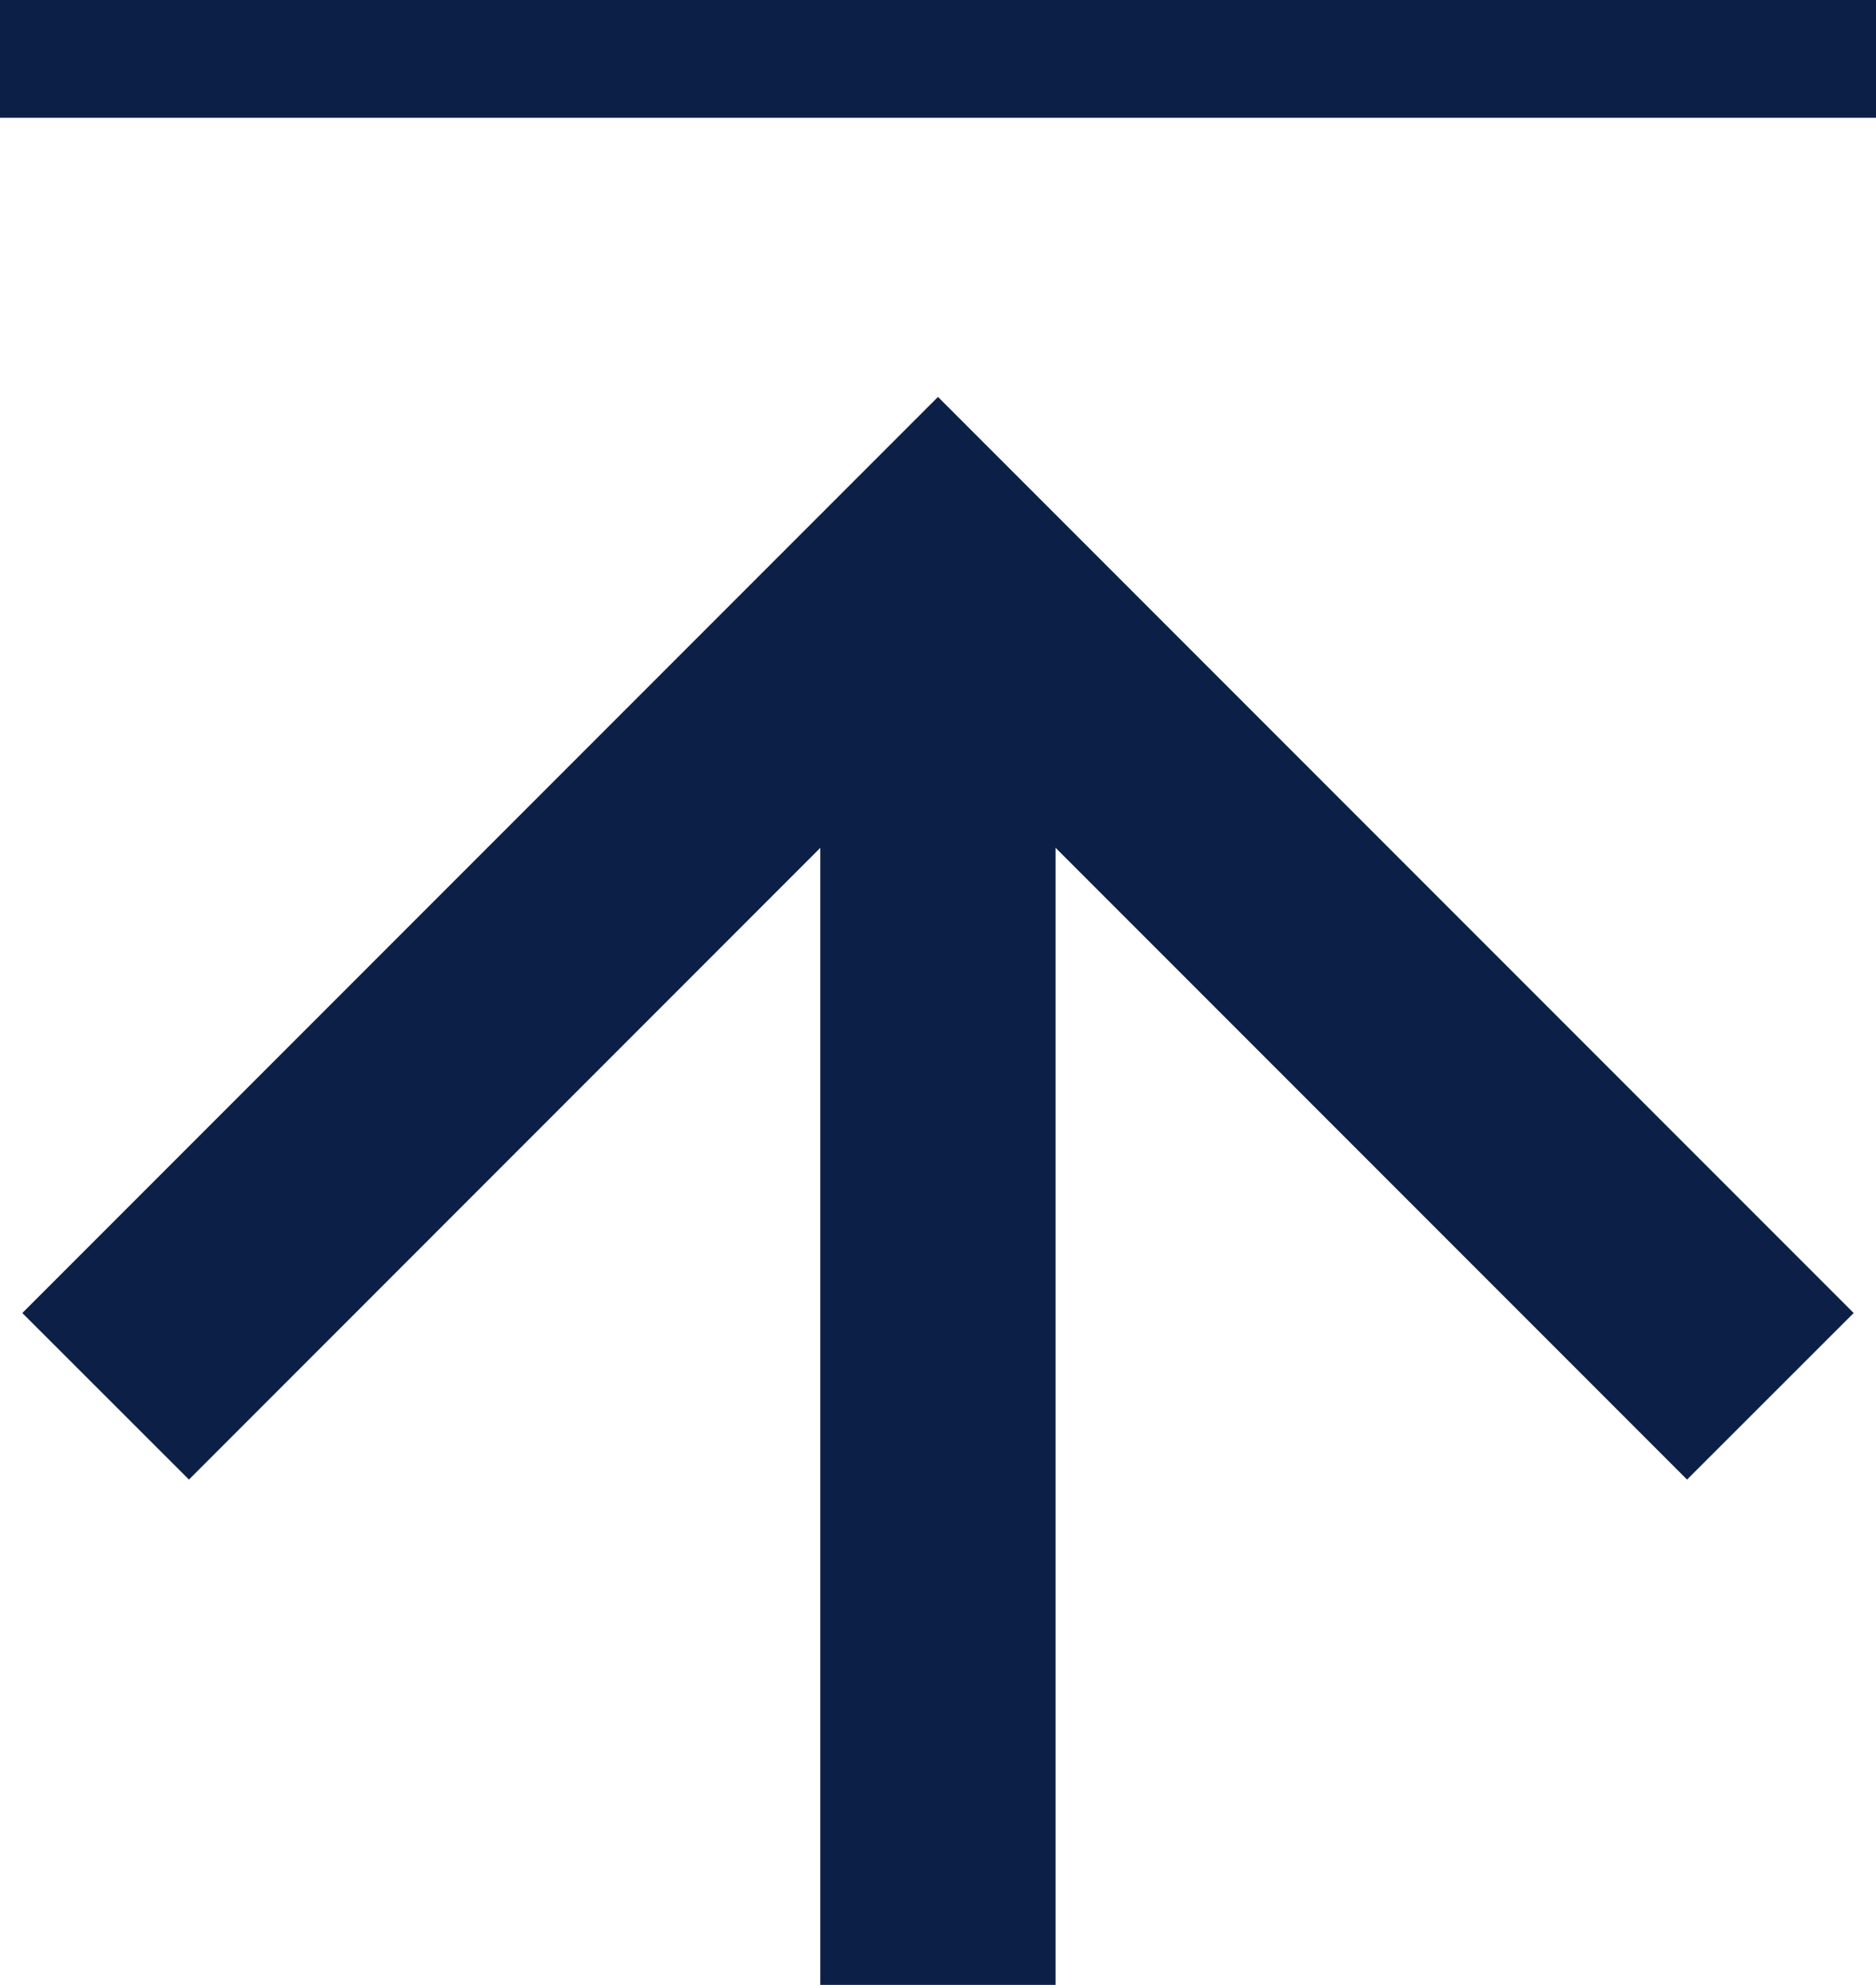
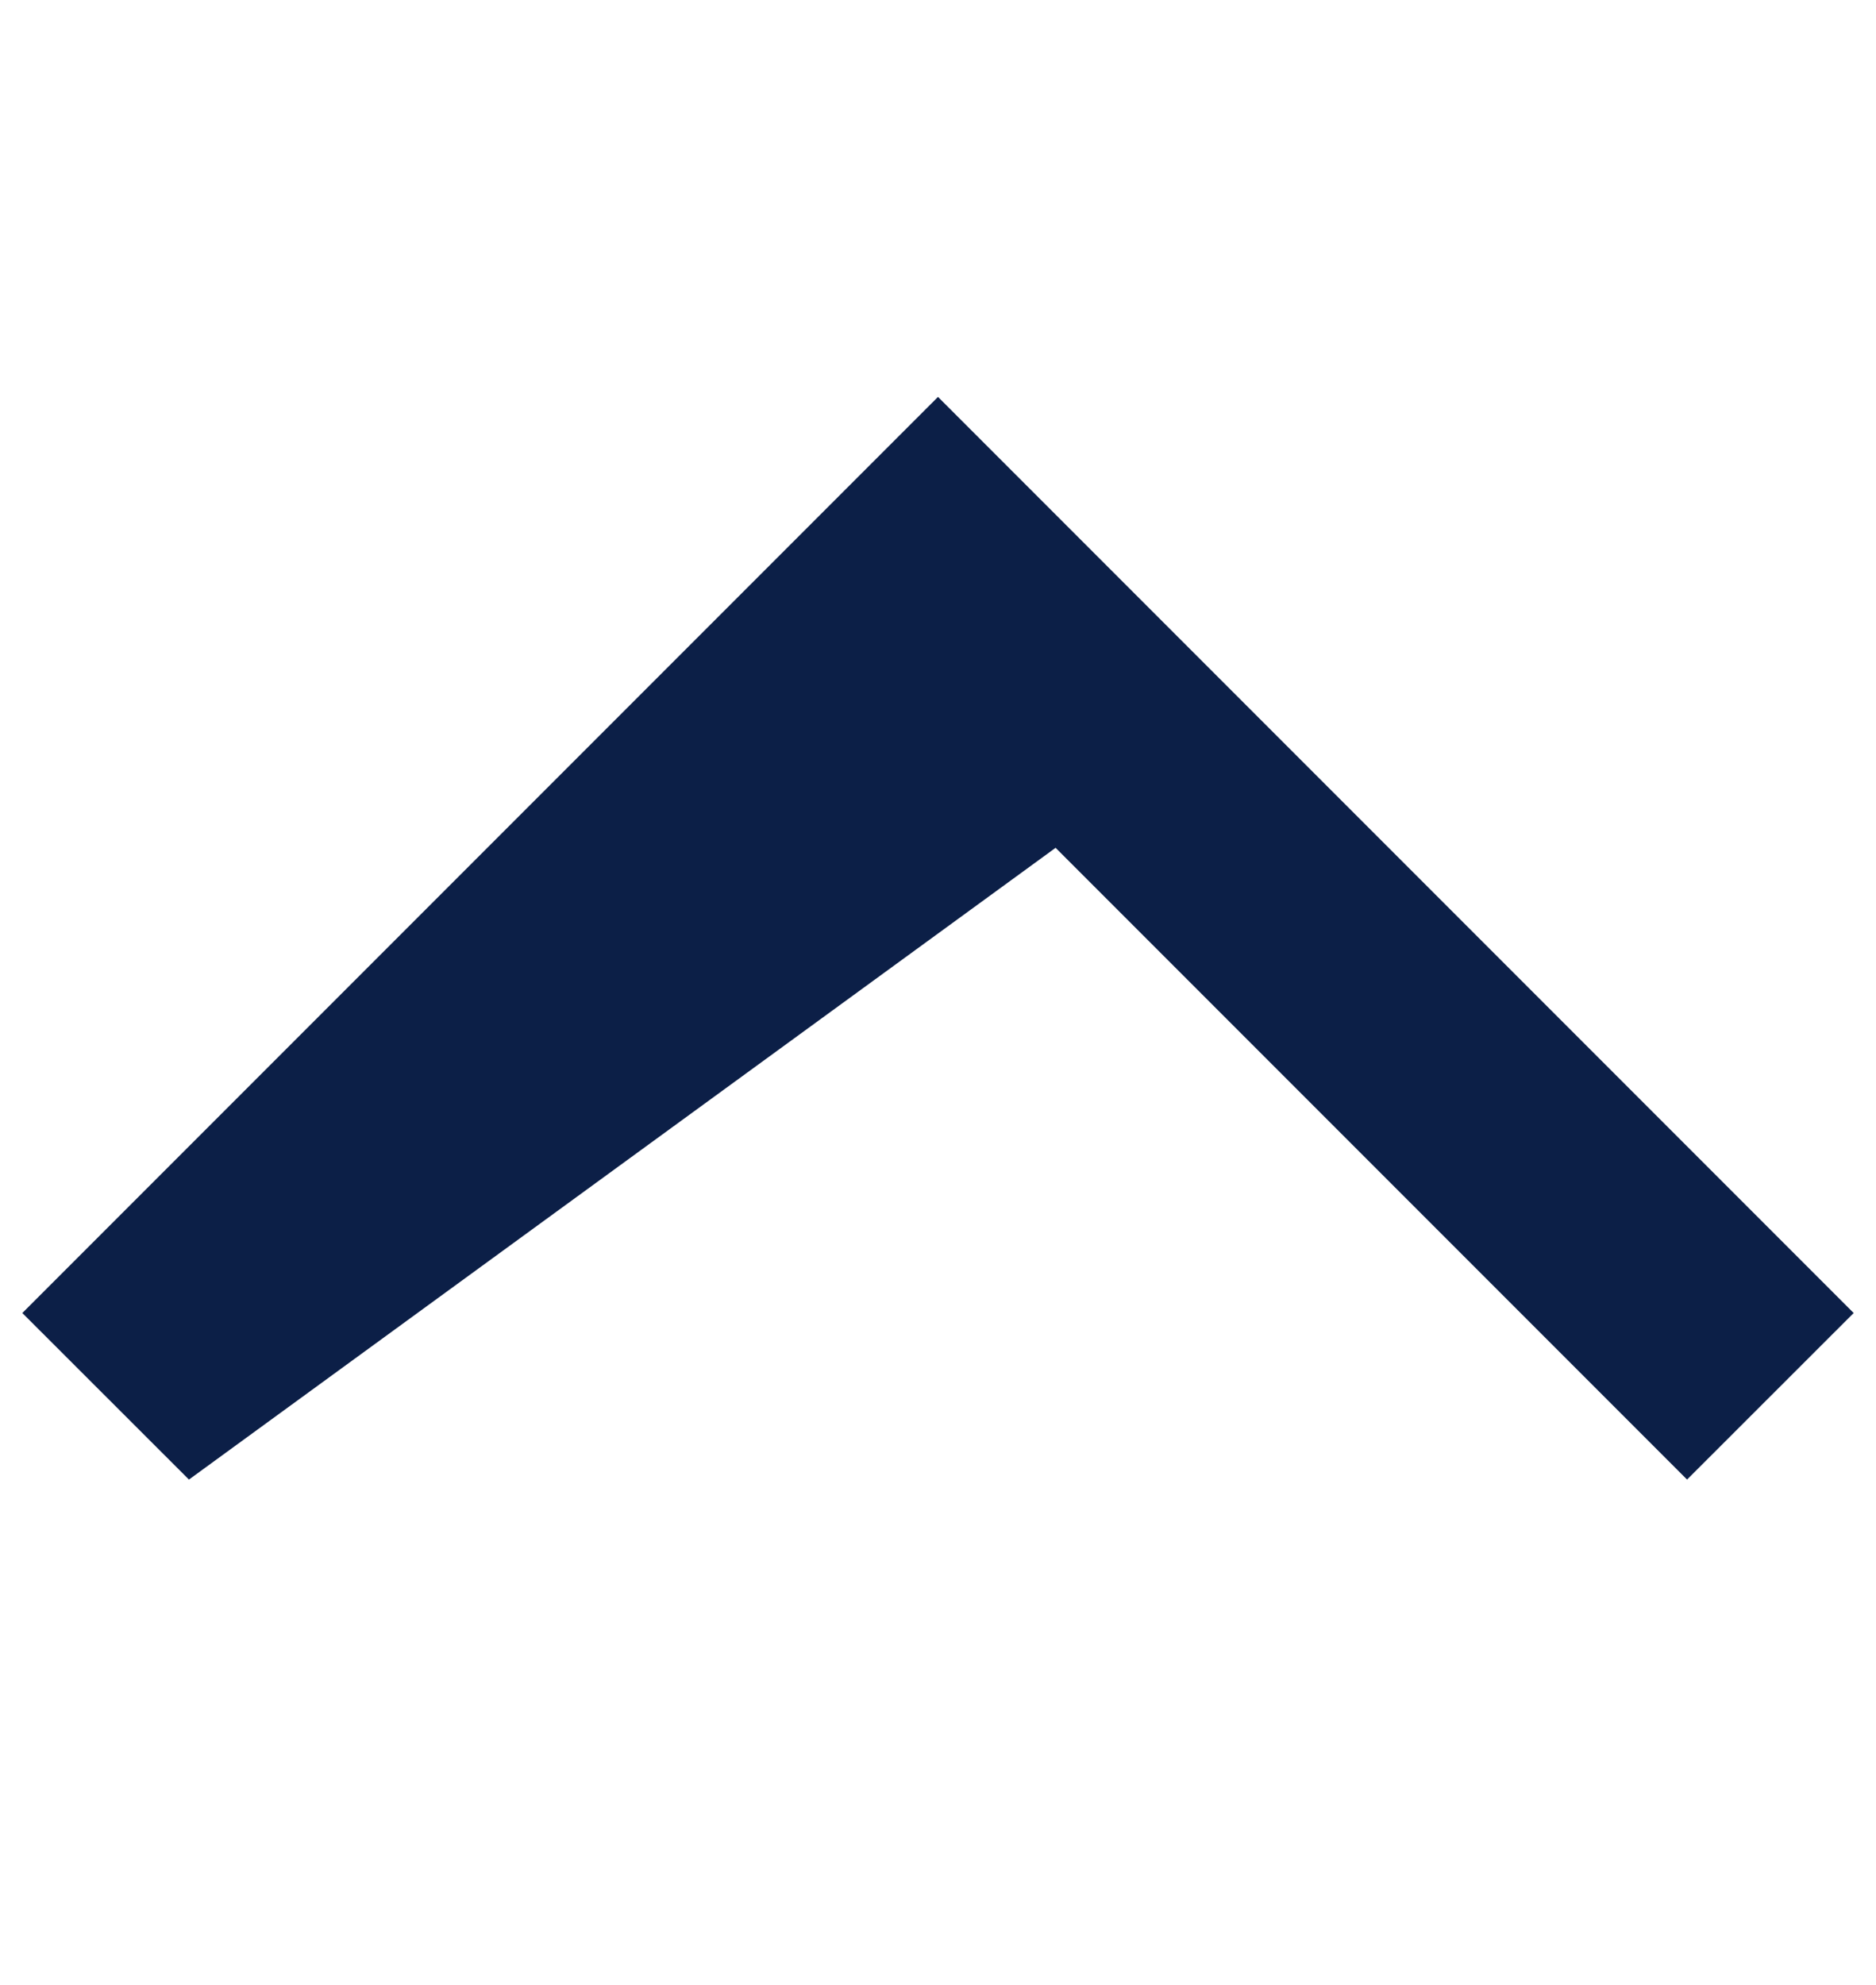
<svg xmlns="http://www.w3.org/2000/svg" width="27.8" height="29.4" viewBox="0 0 27.8 29.4">
  <g id="Group_19817" data-name="Group 19817" transform="translate(-19.6 -18.8)">
-     <path id="Path_25670" data-name="Path 25670" d="M19.931,38.248,33.5,24.679,47.069,38.248,44.6,40.715l-9.358-9.358V48.2H31.756V31.358L22.4,40.715Z" fill="#0c1f47" />
-     <rect id="Rectangle_6944" data-name="Rectangle 6944" width="27.8" height="1.744" transform="translate(19.6 18.8)" fill="#0c1f47" />
+     <path id="Path_25670" data-name="Path 25670" d="M19.931,38.248,33.5,24.679,47.069,38.248,44.6,40.715l-9.358-9.358V48.2V31.358L22.4,40.715Z" fill="#0c1f47" />
  </g>
</svg>